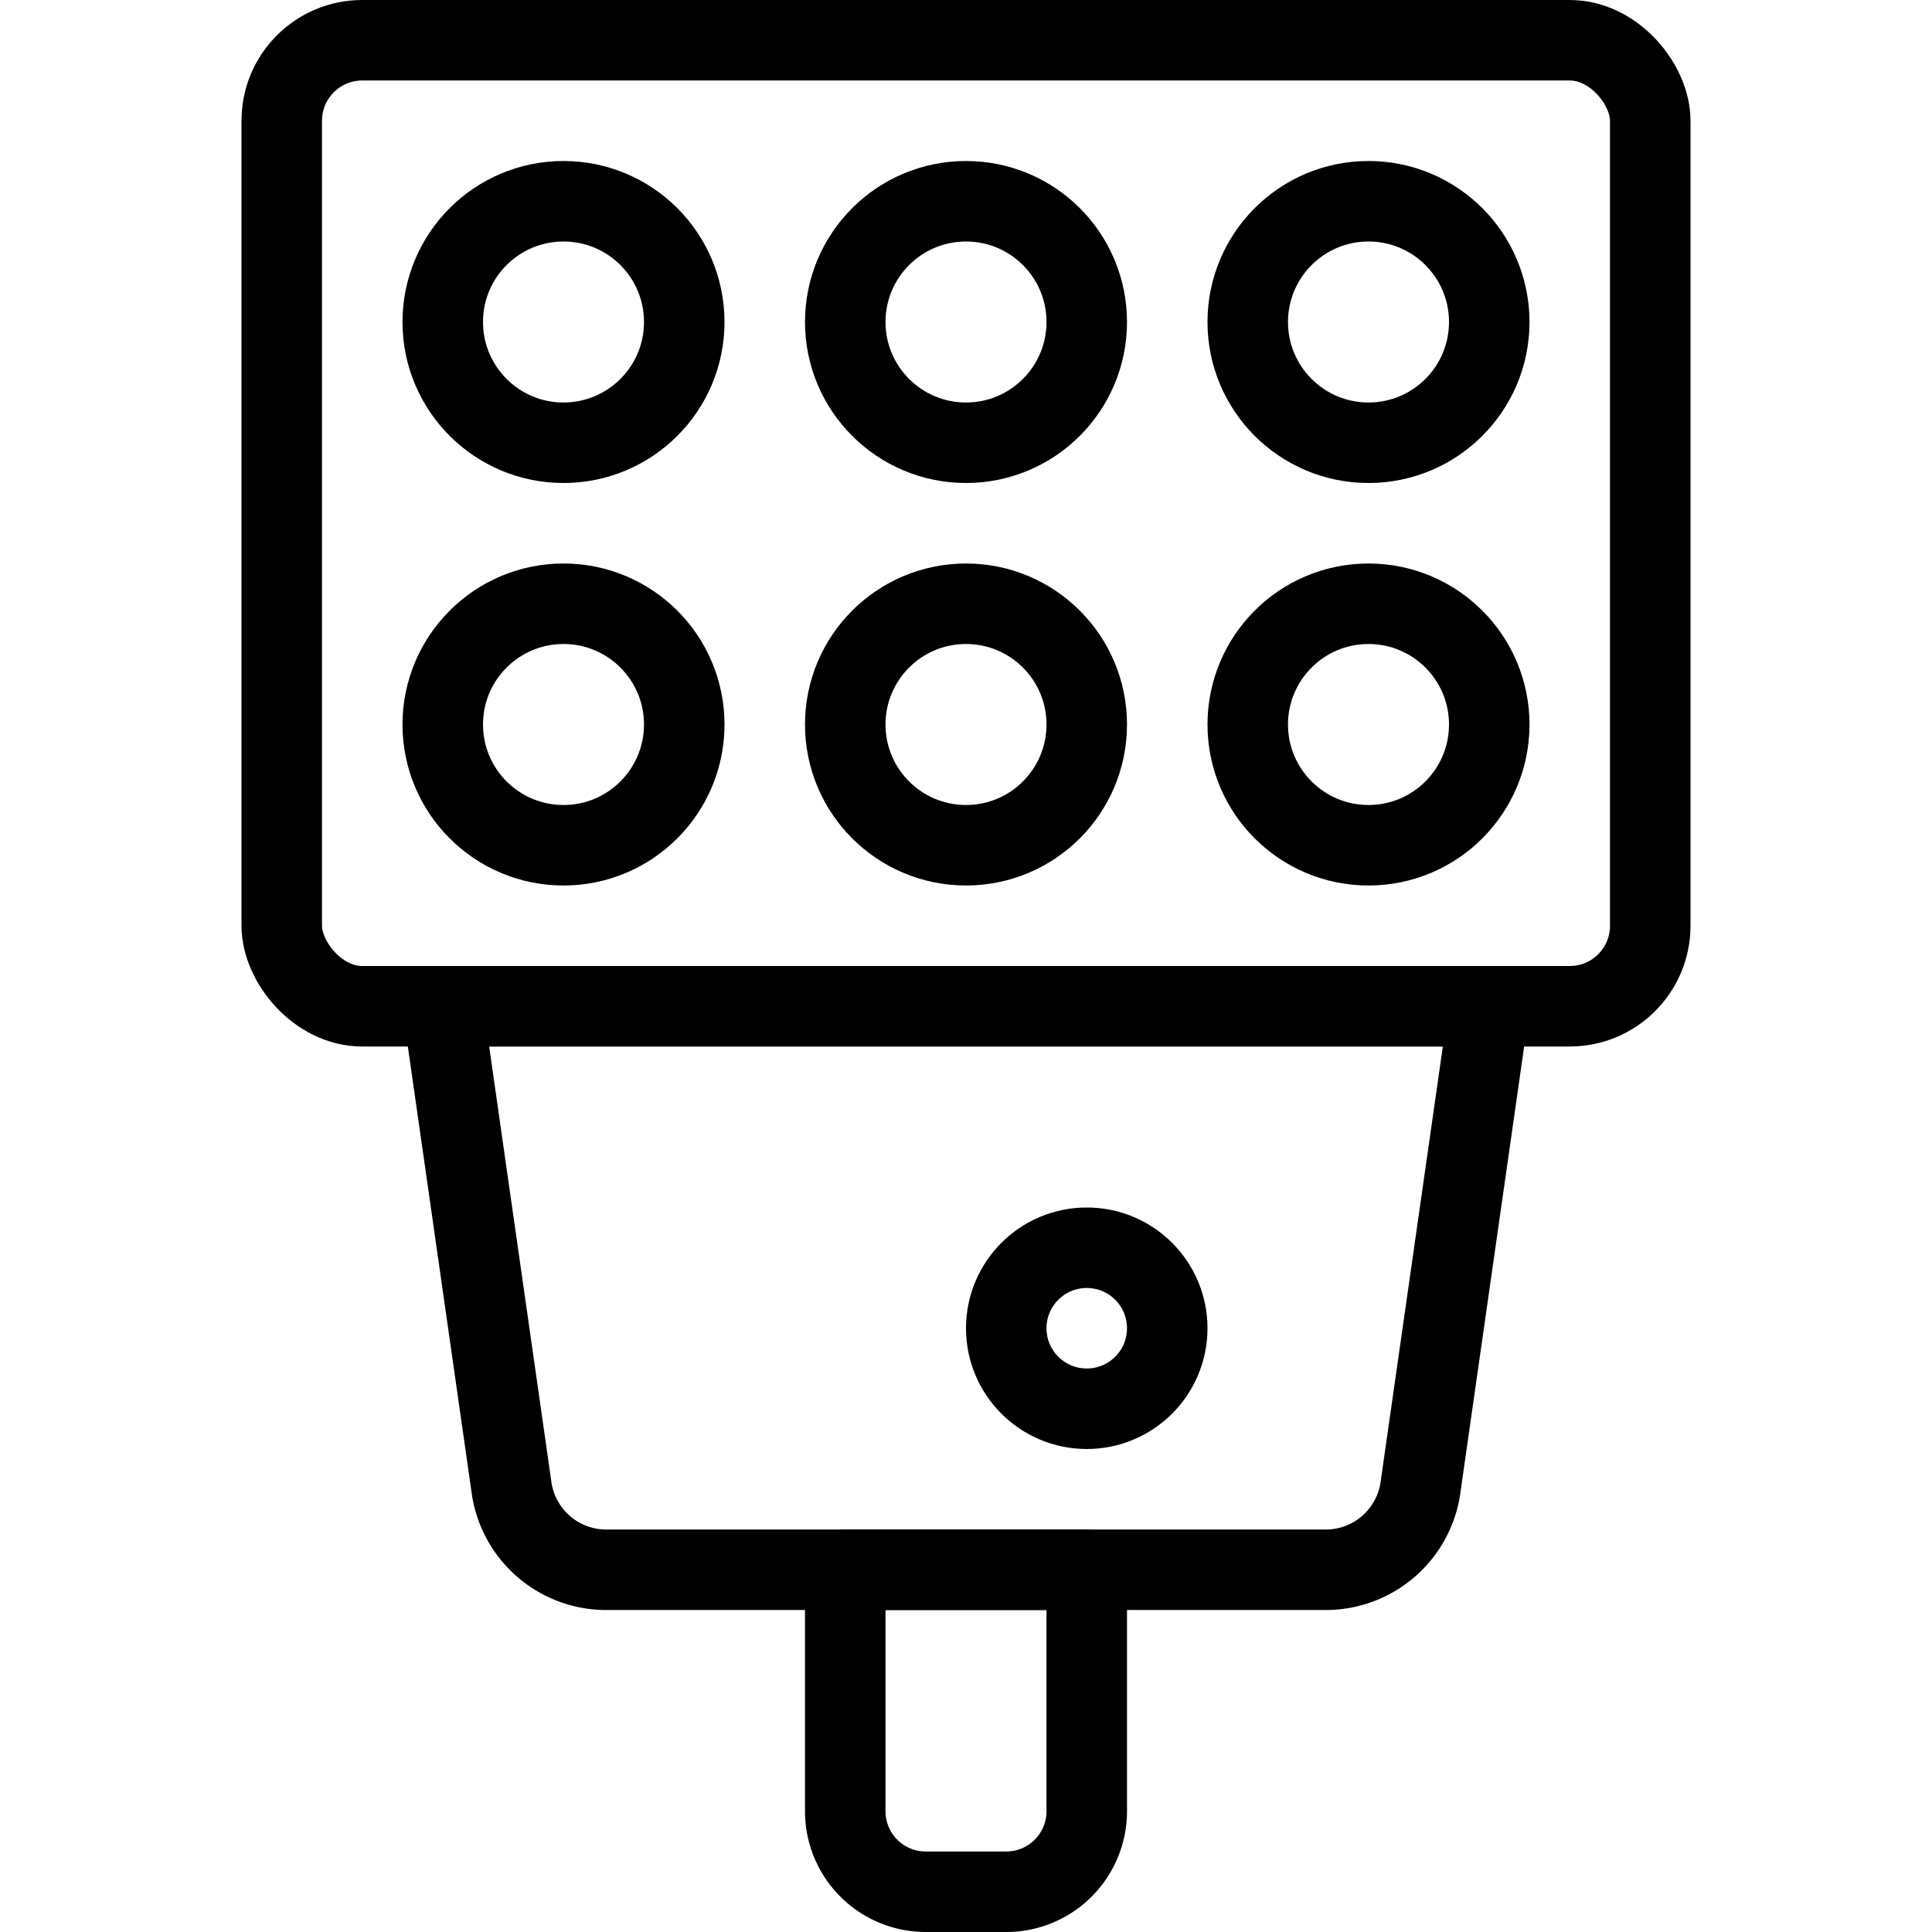
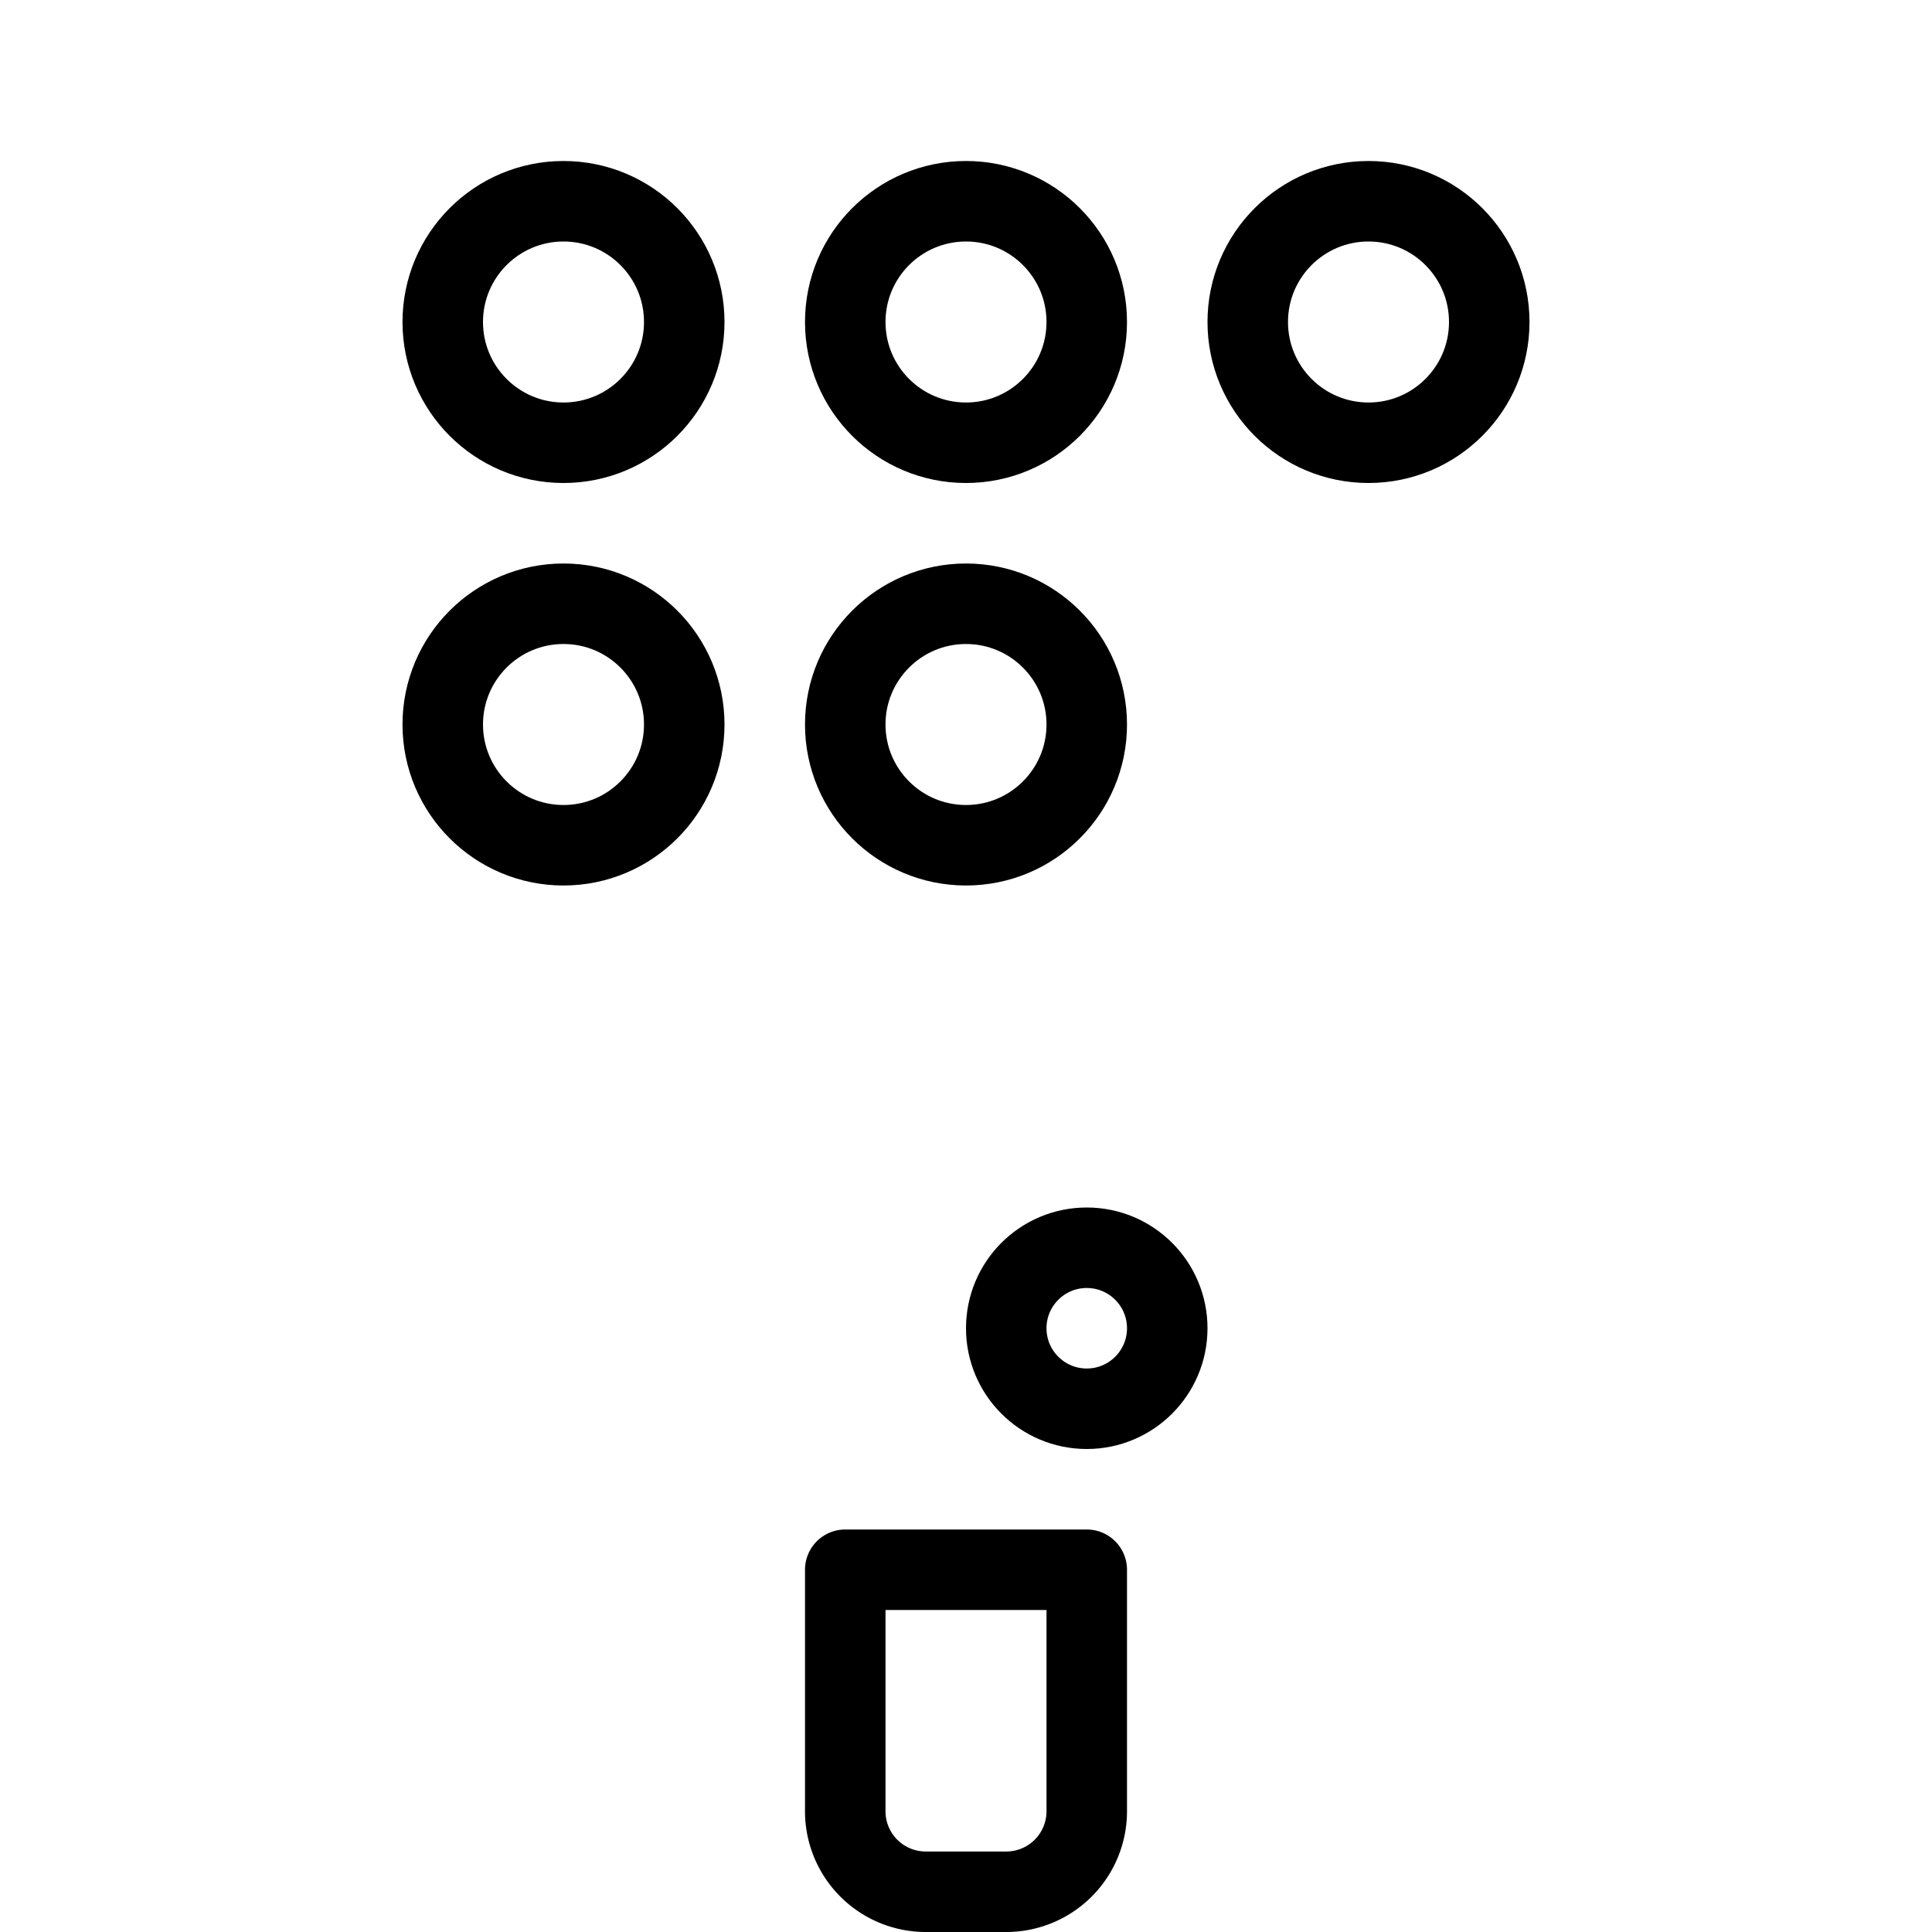
<svg xmlns="http://www.w3.org/2000/svg" viewBox="0 0 24 24">
  <g transform="matrix(1,0,0,1,0,0)">
    <defs>
      <style>.a{fill:none;stroke:#000000;stroke-linecap:round;stroke-linejoin:round;}</style>
    </defs>
    <title>photography-equipment-light-1</title>
-     <rect class="a" x="3.5" y="0.5" width="17" height="12" rx="1" ry="1" />
-     <path class="a" d="M17.641,18.51a1.189,1.189,0,0,1-1.141.99h-9a1.189,1.189,0,0,1-1.141-.99L5.5,12.5h13Z" />
    <path class="a" d="M13.5,19.5h-3v3a1,1,0,0,0,1,1h1a1,1,0,0,0,1-1Z" />
    <circle class="a" cx="13.5" cy="16.5" r="1" />
    <circle class="a" cx="7" cy="4" r="1.5" />
    <circle class="a" cx="12" cy="4" r="1.5" />
    <circle class="a" cx="17" cy="4" r="1.5" />
    <circle class="a" cx="7" cy="9" r="1.5" />
    <circle class="a" cx="12" cy="9" r="1.5" />
-     <circle class="a" cx="17" cy="9" r="1.5" />
  </g>
</svg>